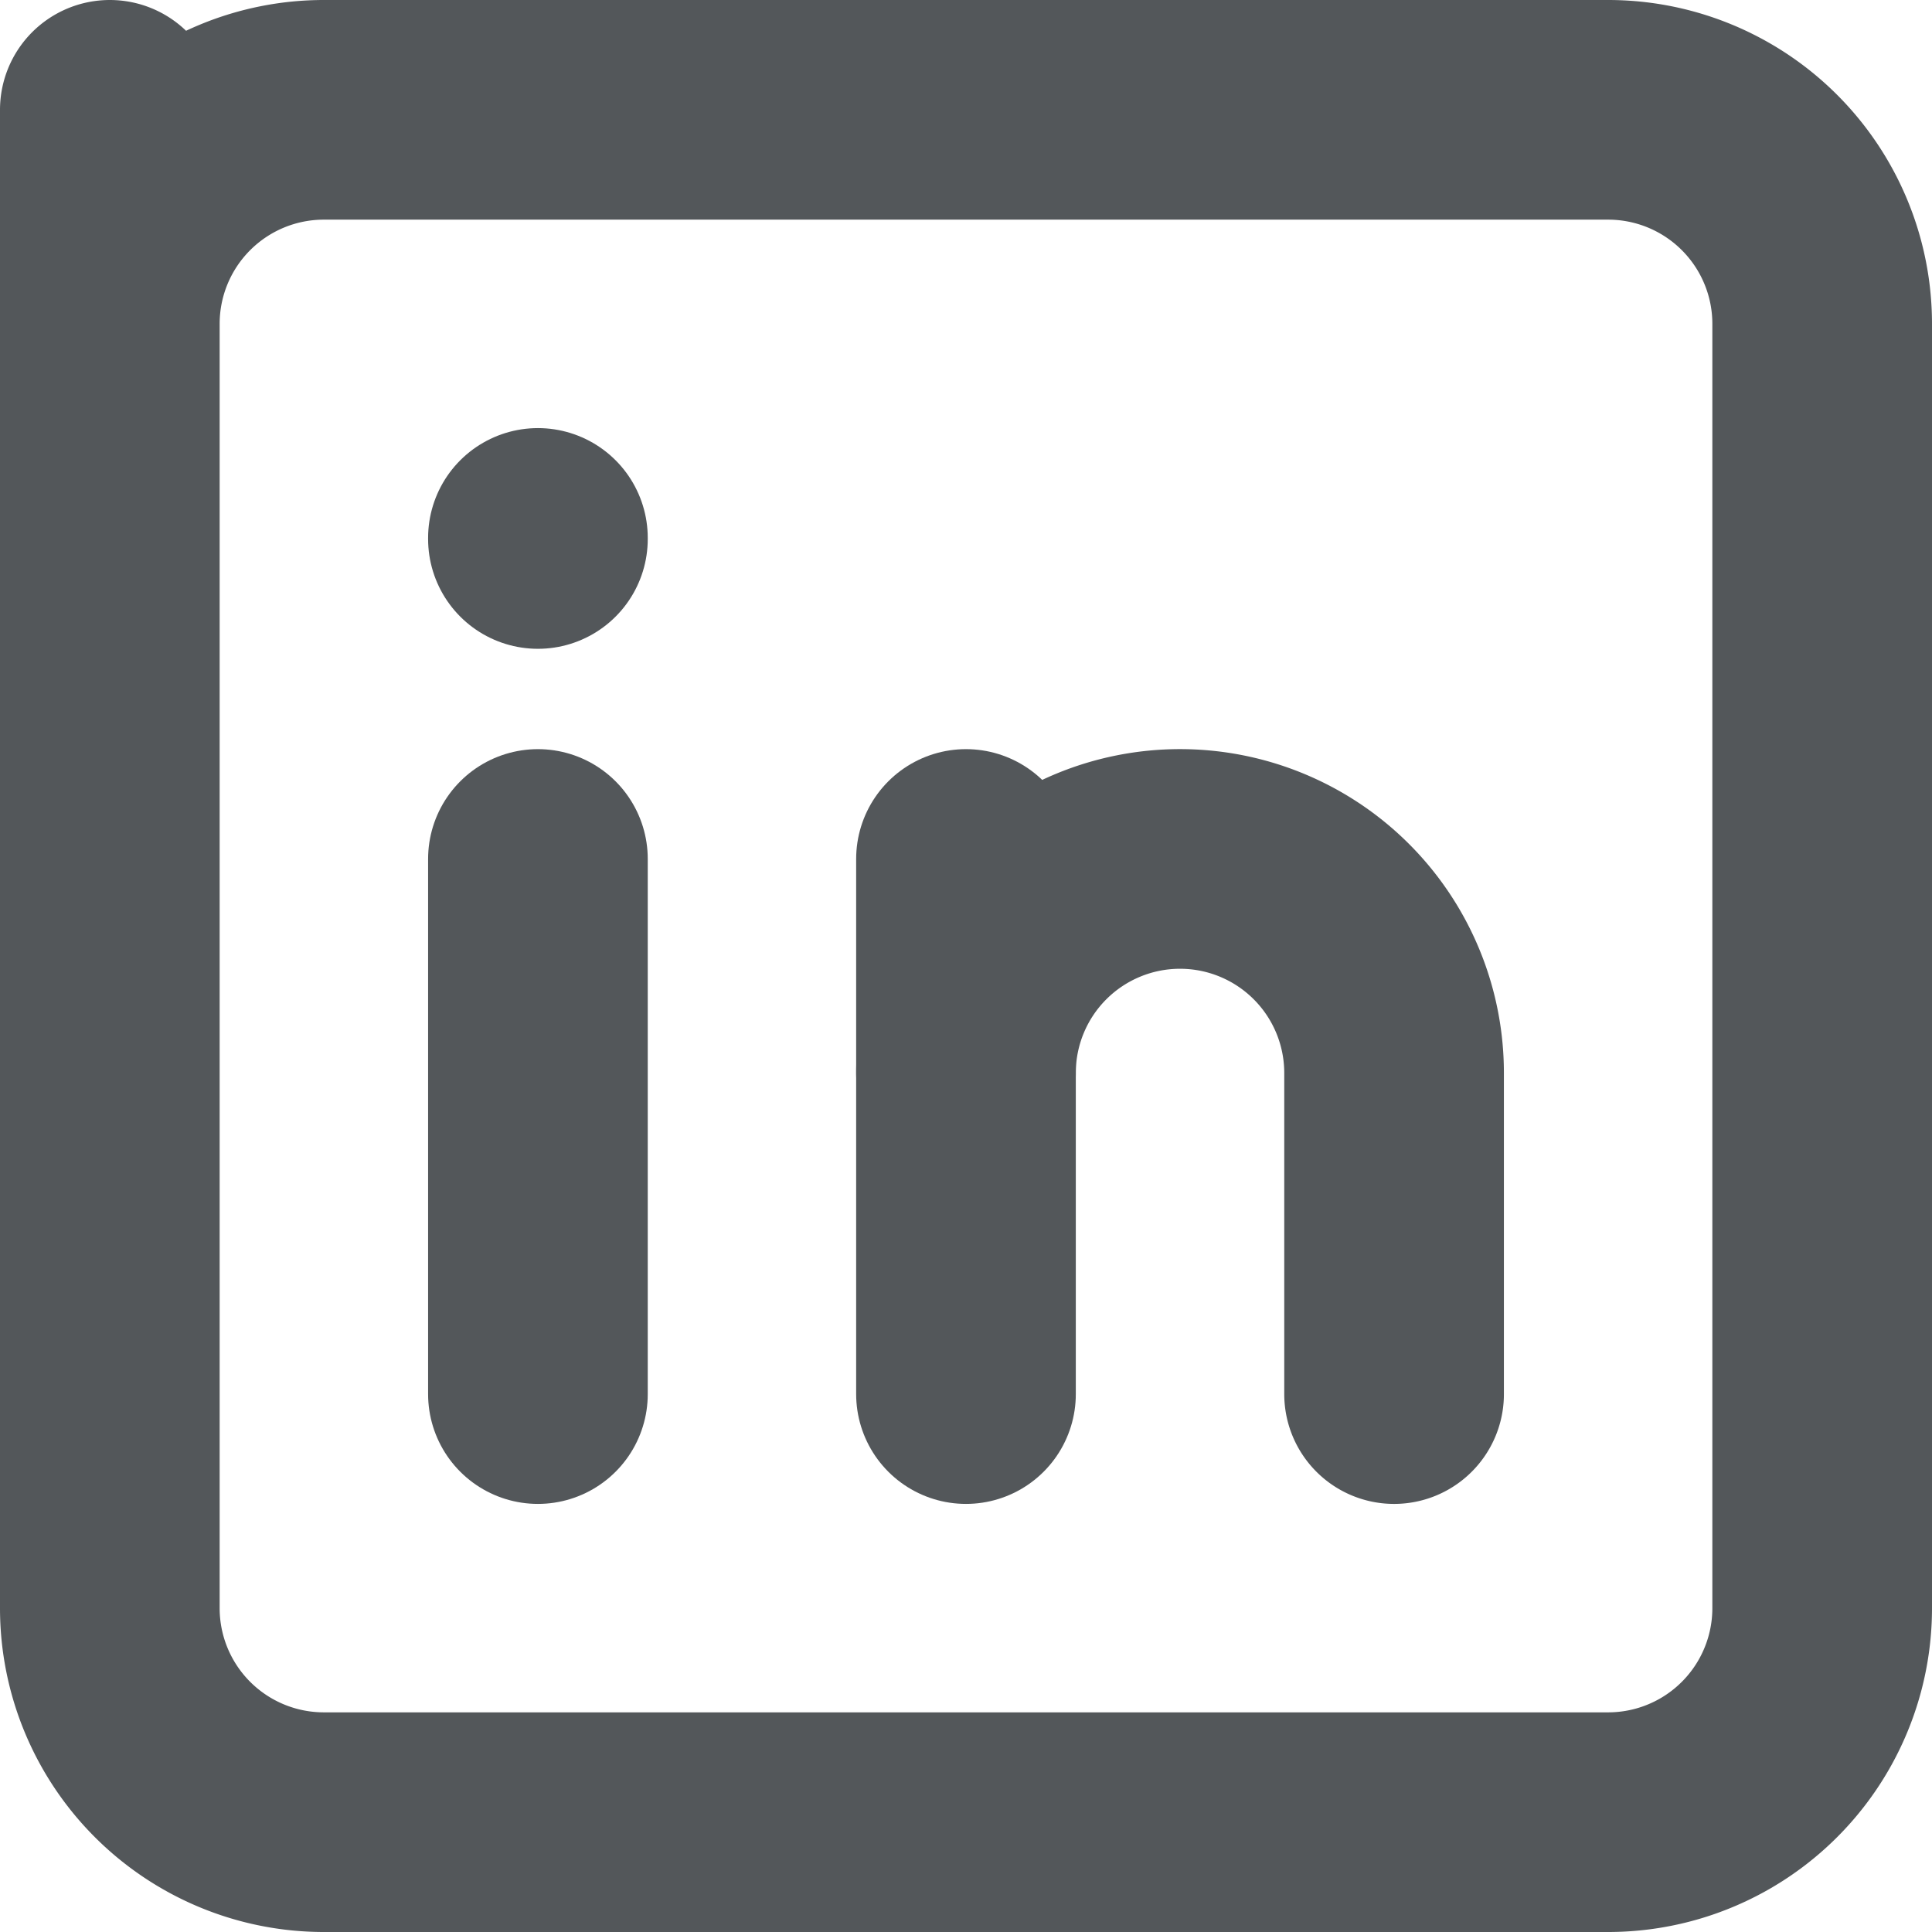
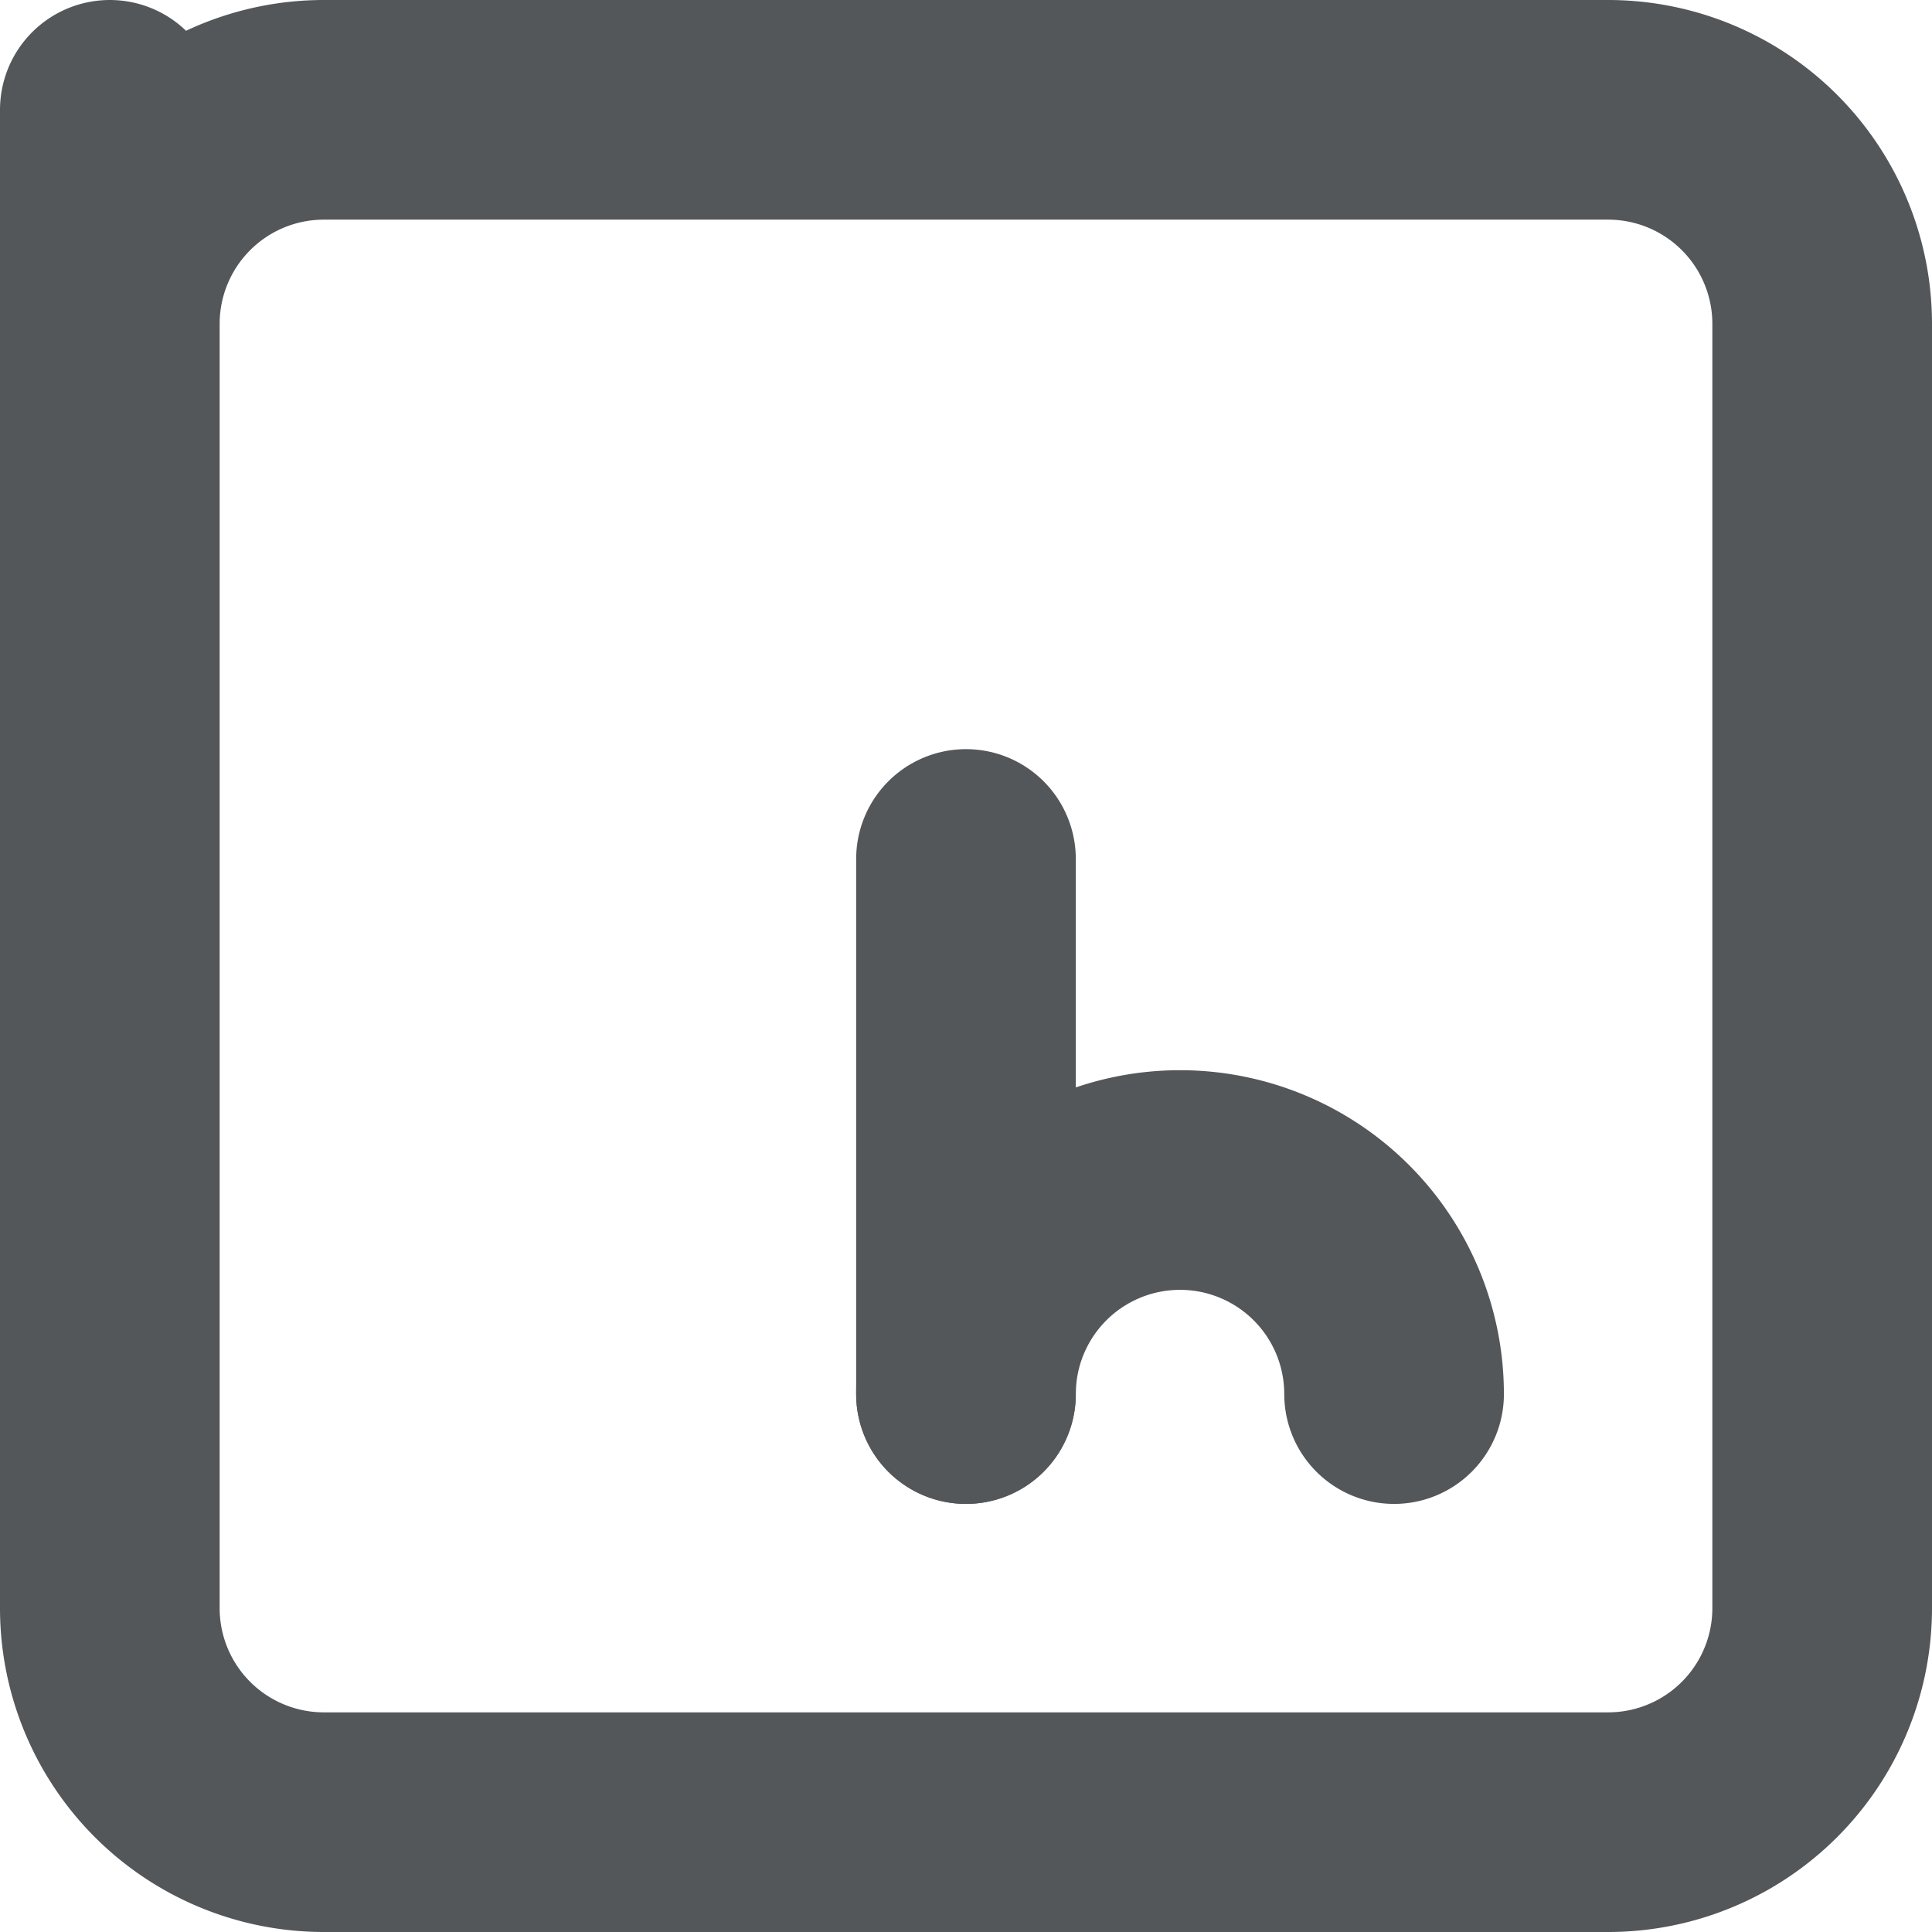
<svg xmlns="http://www.w3.org/2000/svg" width="43.979" height="43.979" viewBox="0 0 43.979 43.979">
  <g id="icon-linkedin" transform="translate(-194.245 -5323.667)">
    <path id="Trazado_787" data-name="Trazado 787" d="M4,4,4,8.872A4.872,4.872,0,0,1,8.872,4H38.107a4.872,4.872,0,0,1,4.872,4.872V38.107a4.872,4.872,0,0,1-4.872,4.872H8.872A4.872,4.872,0,0,1,4,38.107Z" transform="translate(192.745 5322.167)" fill="none" stroke="#53575a" stroke-linecap="round" stroke-linejoin="round" stroke-width="5" />
-     <path id="Trazado_788" data-name="Trazado 788" d="M8,11V23.181" transform="translate(198.49 5332.22)" fill="none" stroke="#53575a" stroke-linecap="round" stroke-linejoin="round" stroke-width="5" />
-     <path id="Trazado_789" data-name="Trazado 789" d="M8,8v.024" transform="translate(198.49 5327.912)" fill="none" stroke="#53575a" stroke-linecap="round" stroke-linejoin="round" stroke-width="5" />
    <path id="Trazado_790" data-name="Trazado 790" d="M12,23.181V11" transform="translate(204.234 5332.22)" fill="none" stroke="#53575a" stroke-linecap="round" stroke-linejoin="round" stroke-width="5" />
-     <path id="Trazado_791" data-name="Trazado 791" d="M21.745,23.181V15.872a4.872,4.872,0,1,0-9.745,0" transform="translate(204.234 5332.22)" fill="none" stroke="#53575a" stroke-linecap="round" stroke-linejoin="round" stroke-width="5" />
+     <path id="Trazado_791" data-name="Trazado 791" d="M21.745,23.181a4.872,4.872,0,1,0-9.745,0" transform="translate(204.234 5332.22)" fill="none" stroke="#53575a" stroke-linecap="round" stroke-linejoin="round" stroke-width="5" />
  </g>
</svg>